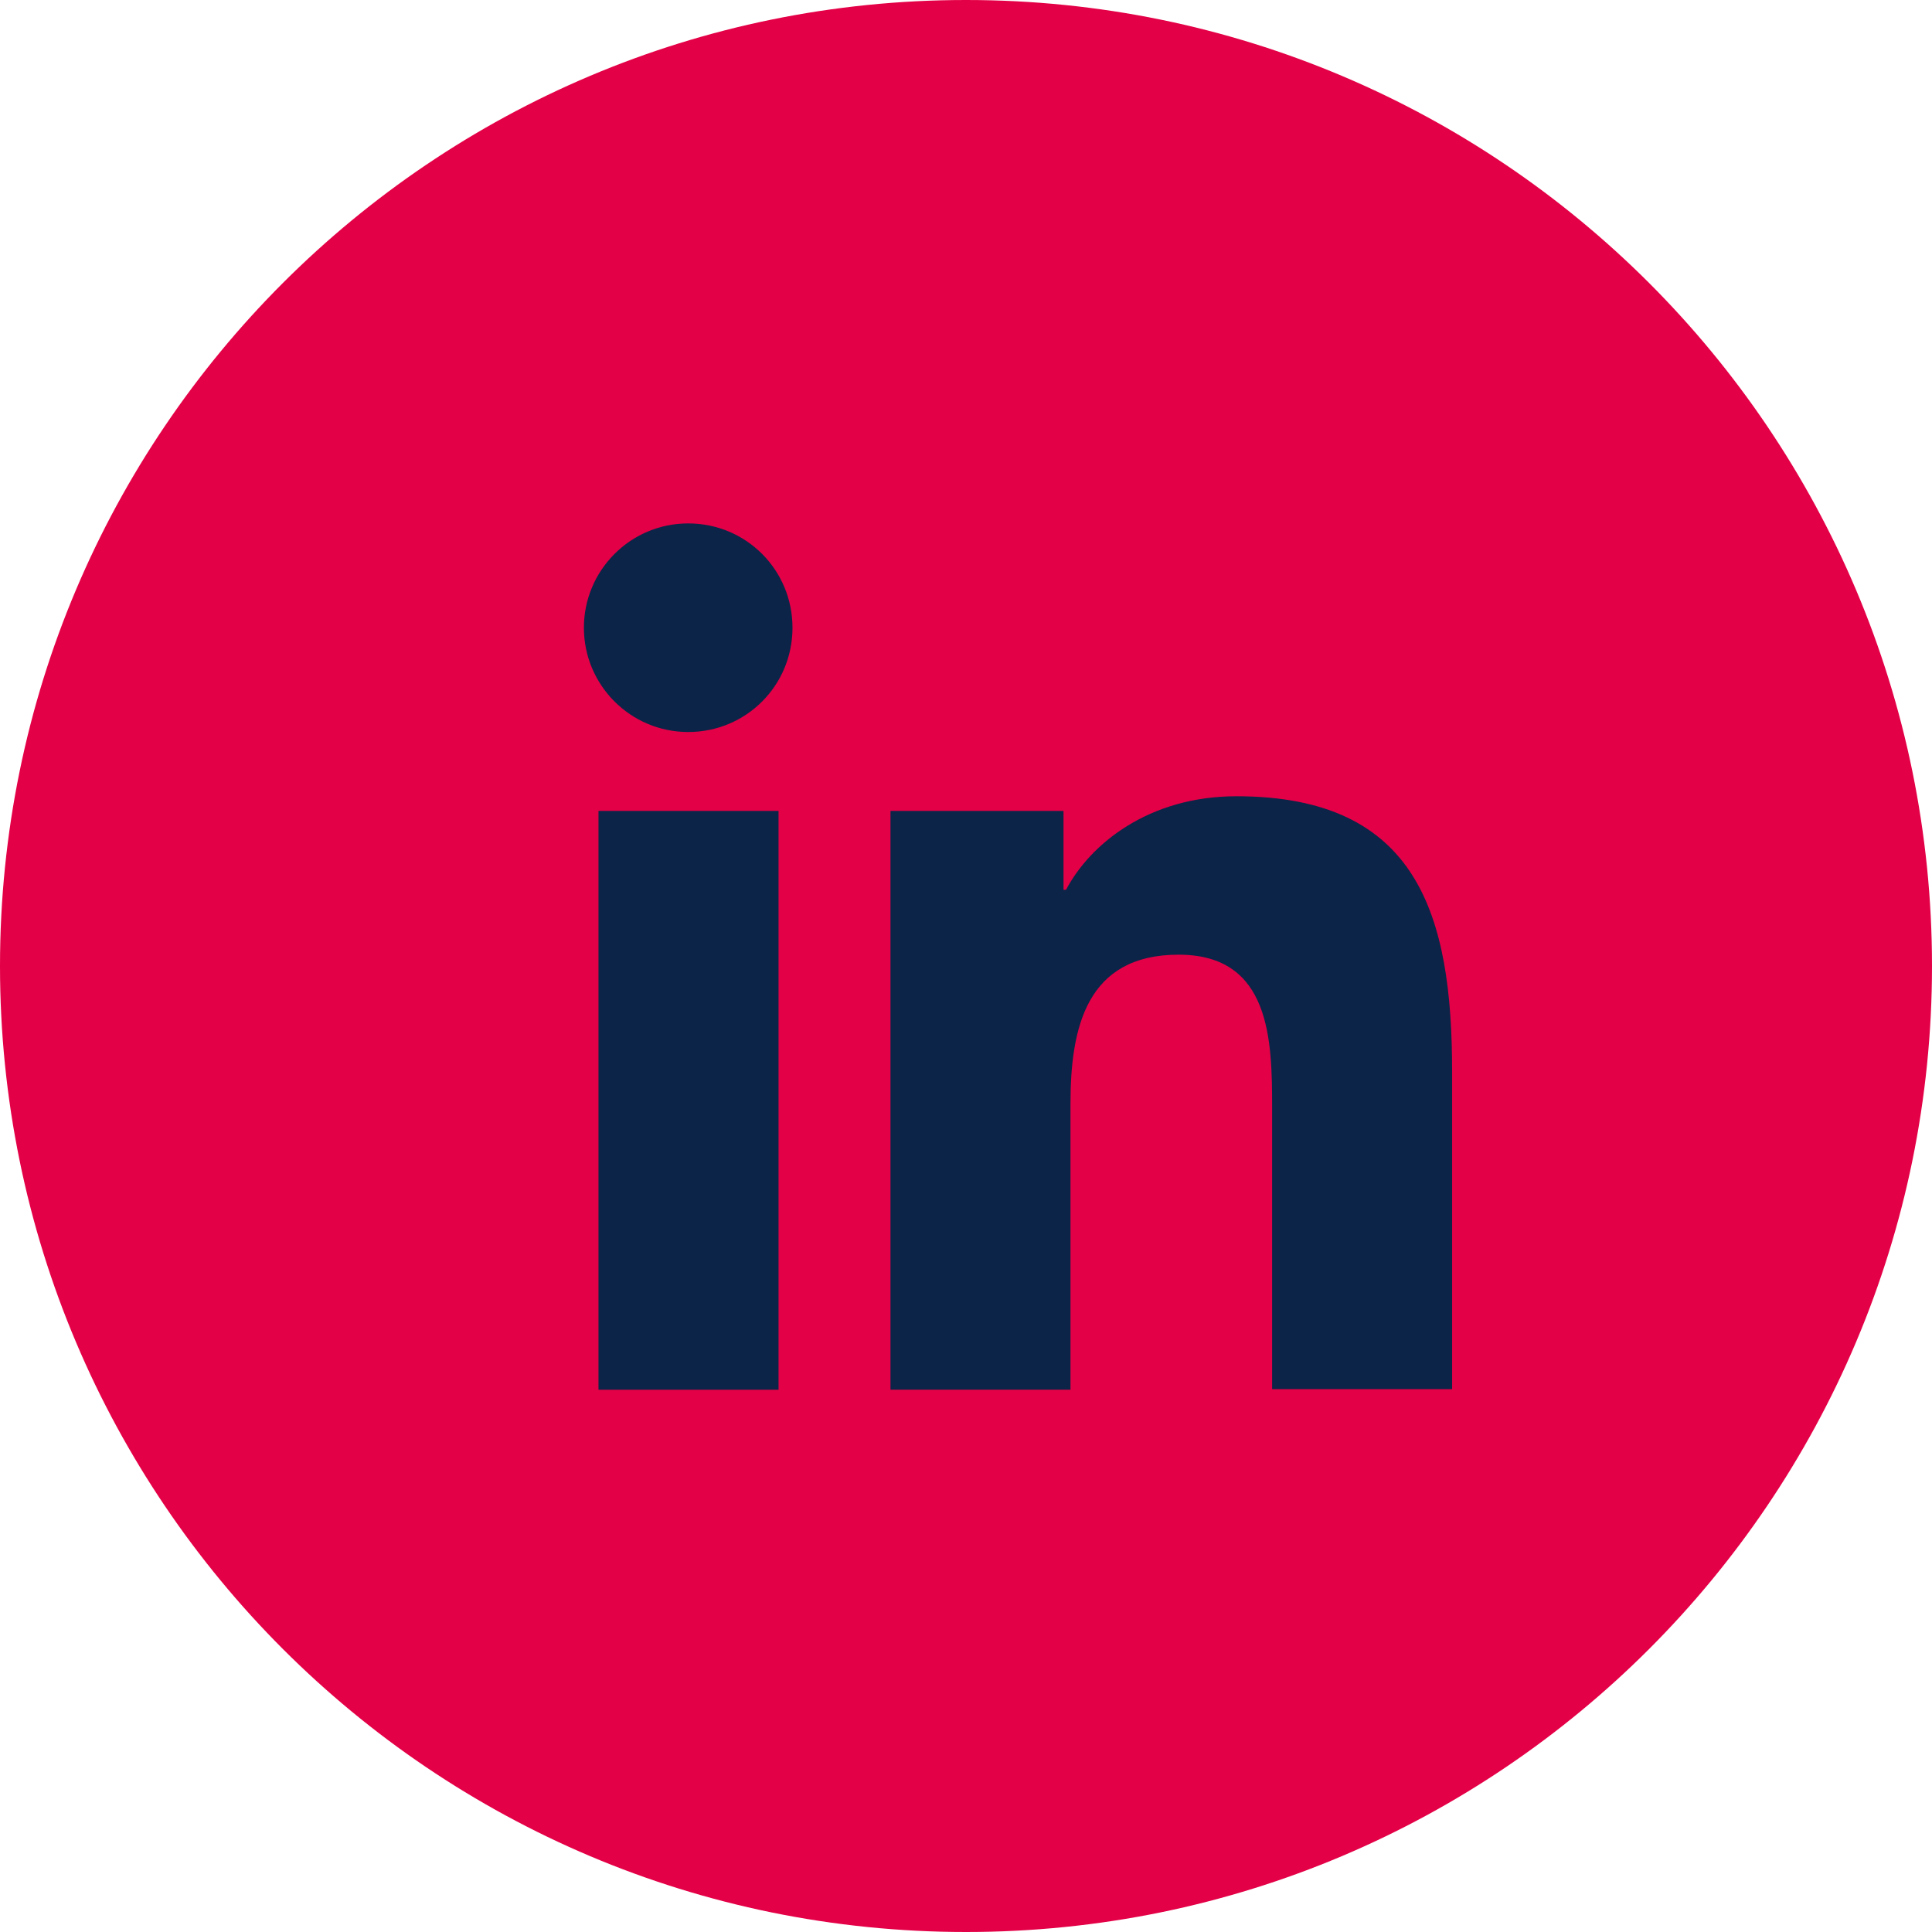
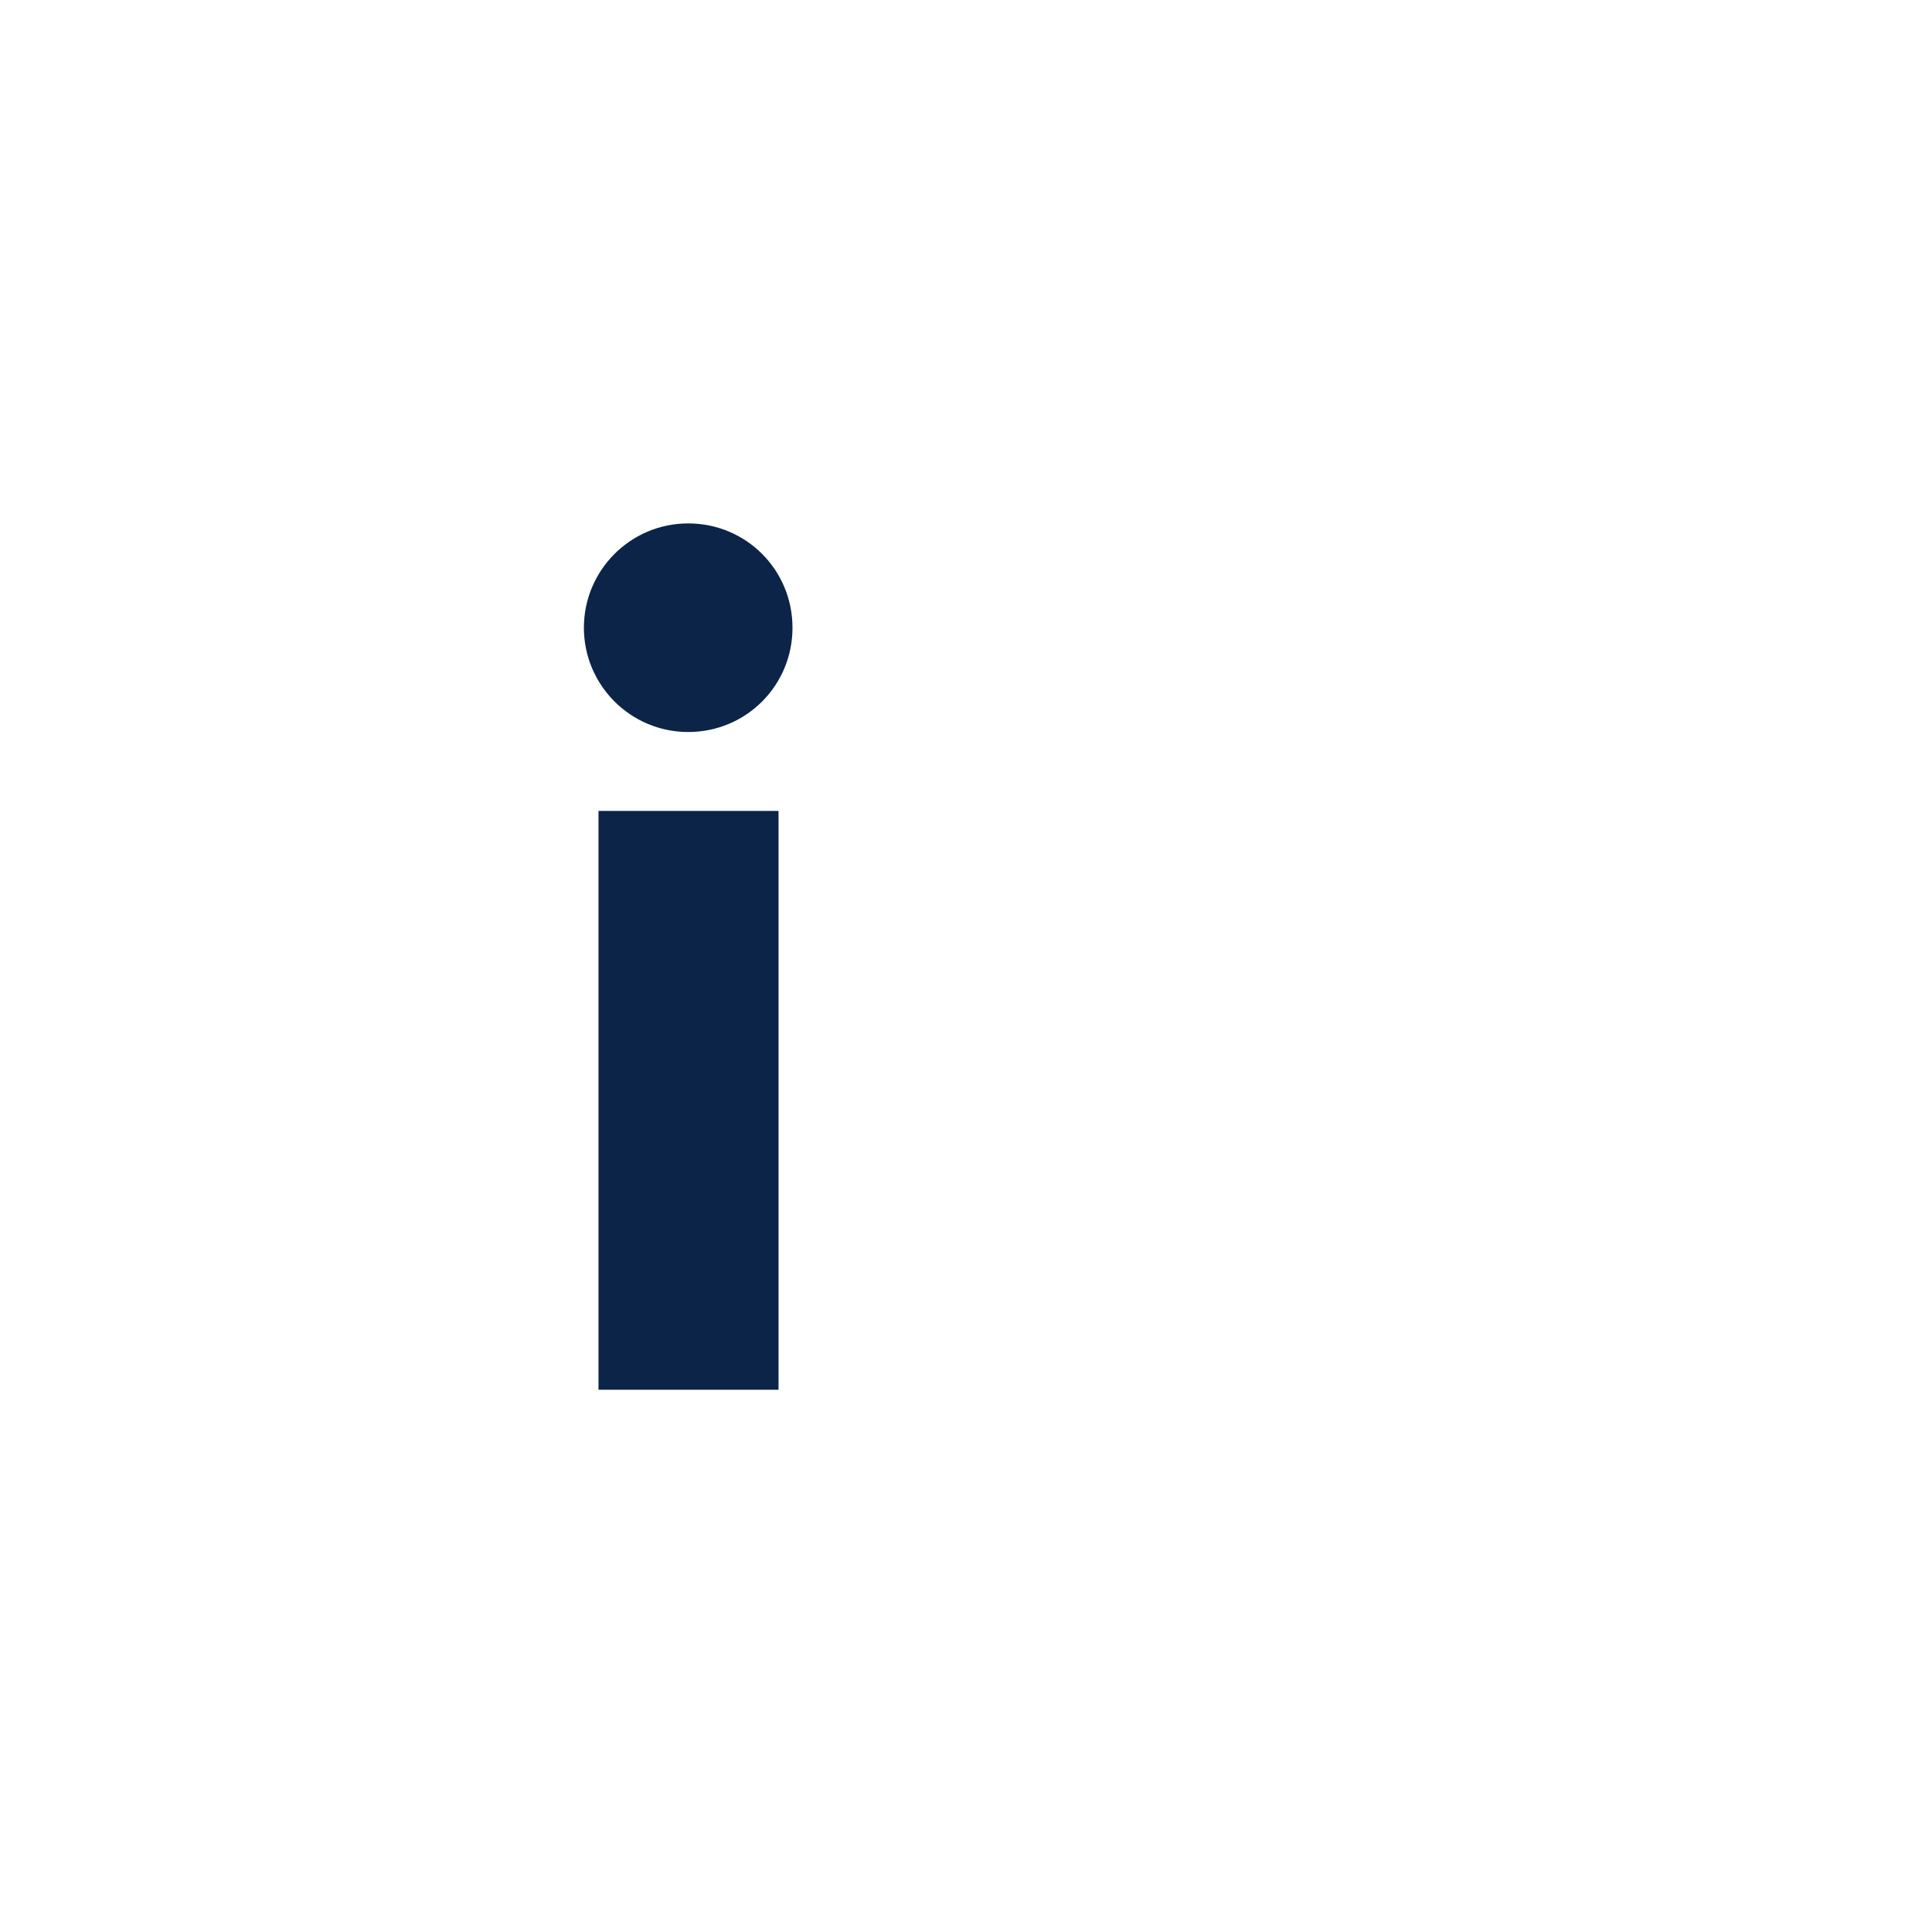
<svg xmlns="http://www.w3.org/2000/svg" width="36" height="36" viewBox="0 0 36 36" fill="none">
-   <path fill-rule="evenodd" clip-rule="evenodd" d="M0 18C0 8.059 8.059 0 18 0C27.941 0 36 8.059 36 18C36 27.941 27.941 36 18 36C8.059 36 0 27.941 0 18Z" fill="#E40046" />
  <path d="M11.152 15.11H14.507V25.896H11.152V15.11ZM12.824 9.753C13.902 9.753 14.767 10.618 14.767 11.697C14.767 12.775 13.902 13.64 12.824 13.64C11.745 13.64 10.88 12.763 10.88 11.697C10.88 10.63 11.745 9.753 12.824 9.753Z" fill="#0C2448" />
-   <path d="M16.605 15.11H19.817V16.58H19.864C20.314 15.726 21.405 14.837 23.04 14.837C26.43 14.837 27.058 17.066 27.058 19.969V25.884H23.704V20.645C23.704 19.389 23.68 17.789 21.962 17.789C20.243 17.789 19.947 19.152 19.947 20.562V25.895H16.593V15.11H16.605Z" fill="#0C2448" />
</svg>